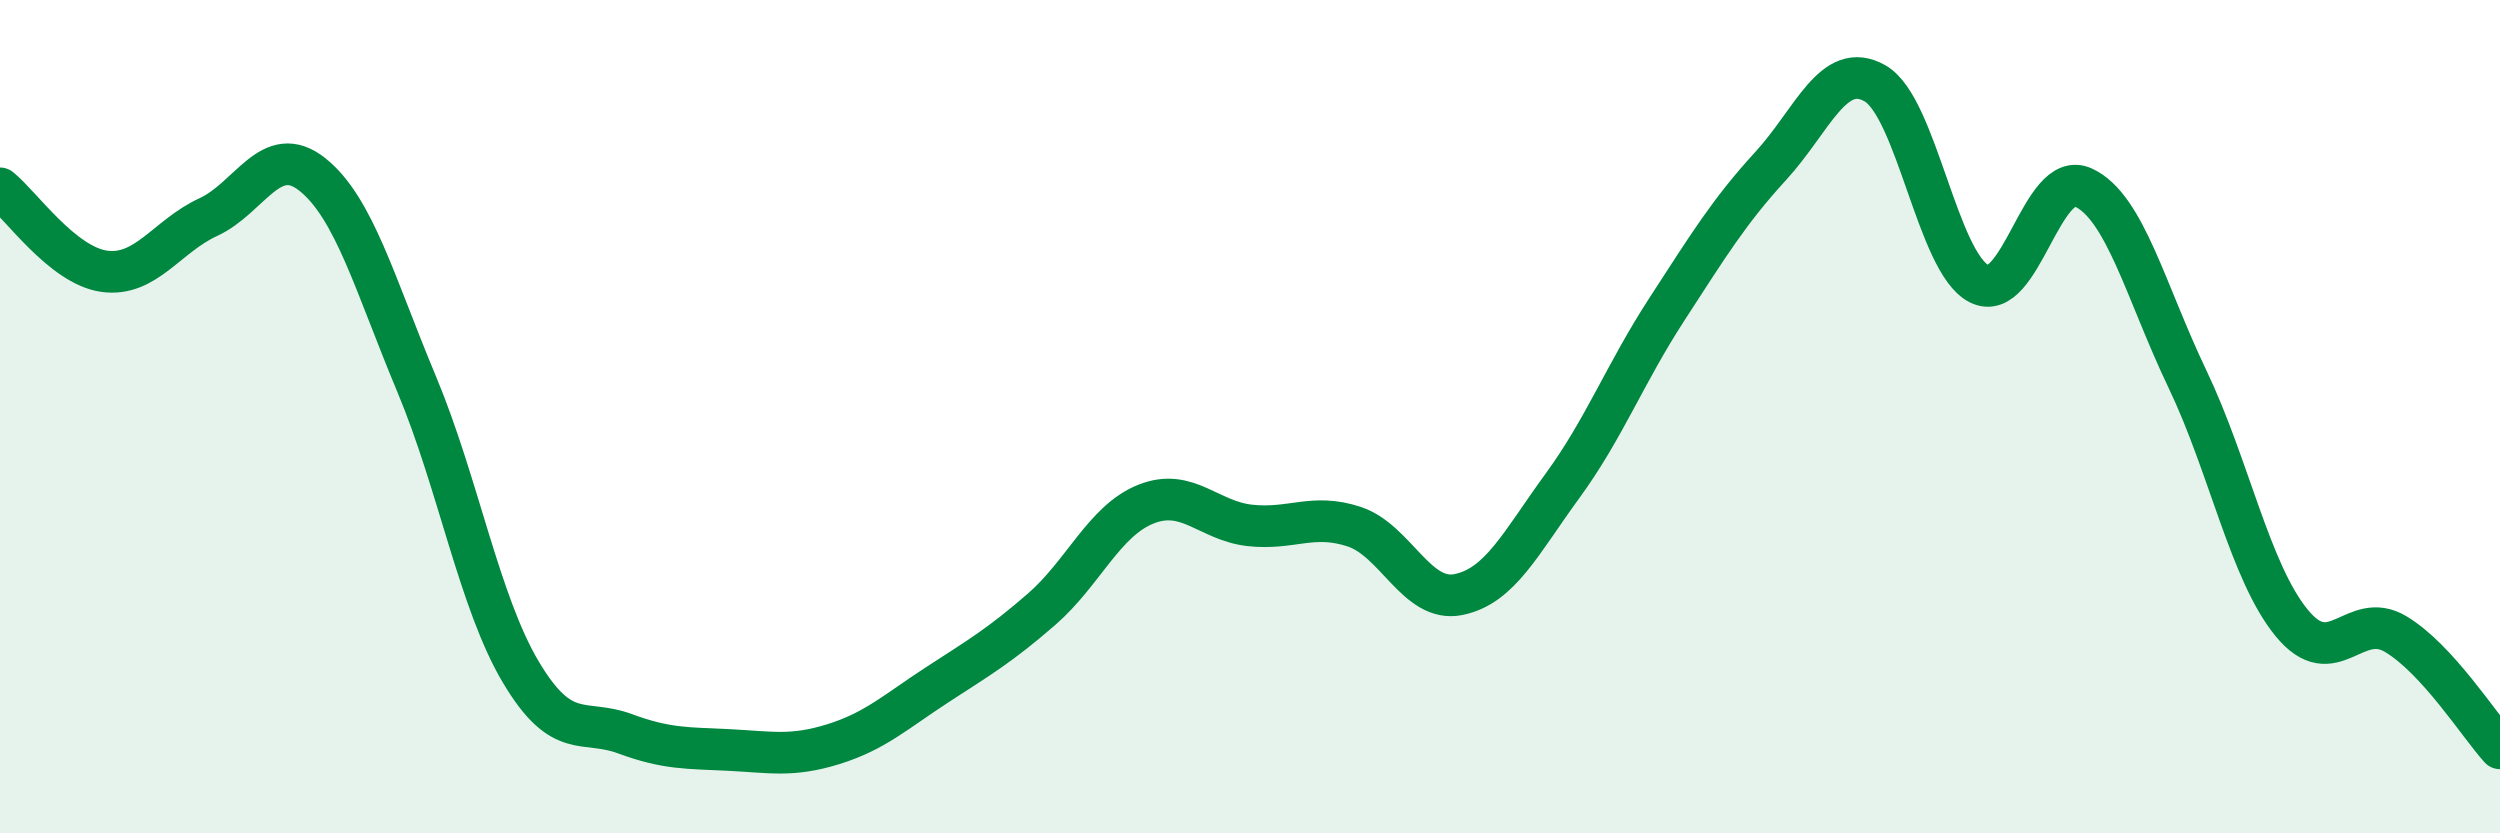
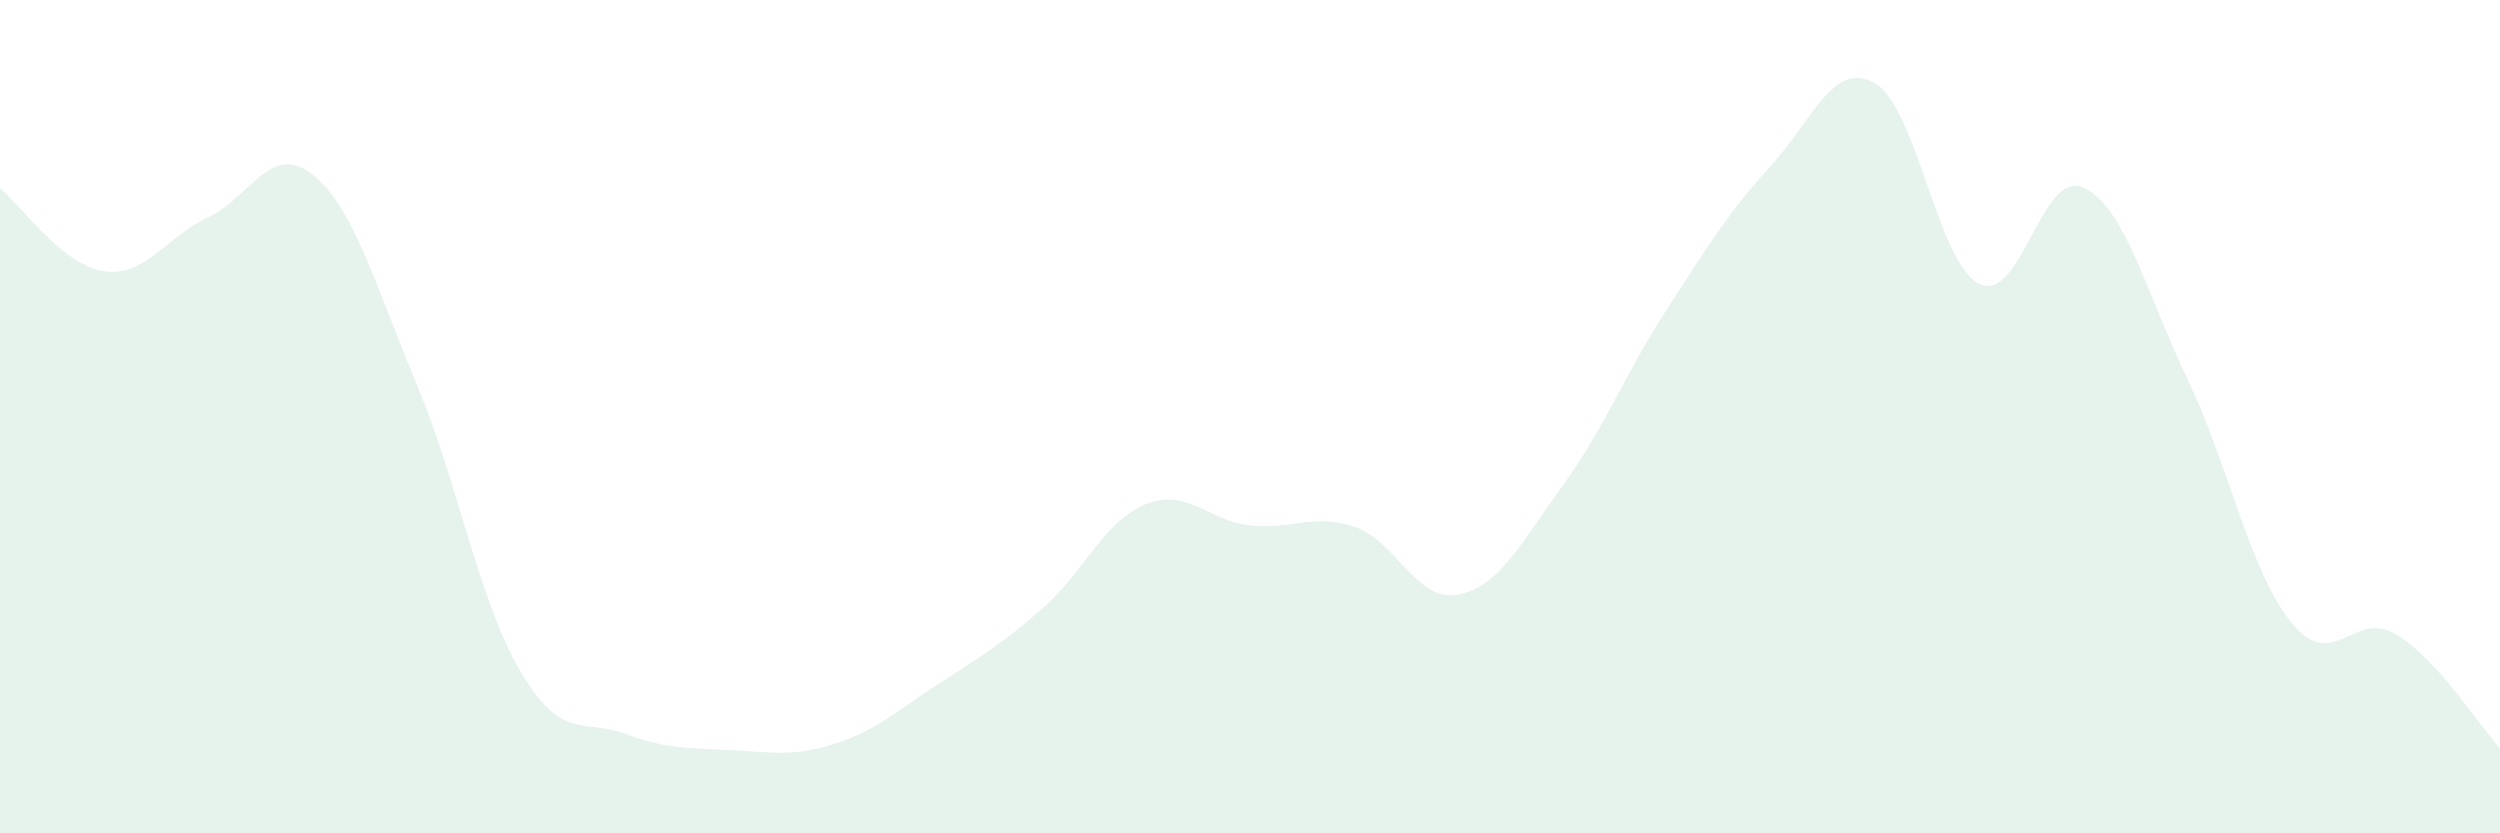
<svg xmlns="http://www.w3.org/2000/svg" width="60" height="20" viewBox="0 0 60 20">
  <path d="M 0,4.52 C 0.5,4.92 1.5,6.37 2.5,6.51 C 3.5,6.65 4,5.67 5,5.21 C 6,4.75 6.5,3.39 7.5,4.19 C 8.5,4.99 9,6.83 10,9.22 C 11,11.61 11.5,14.45 12.5,16.13 C 13.5,17.81 14,17.24 15,17.61 C 16,17.98 16.5,17.95 17.5,18 C 18.5,18.05 19,18.17 20,17.86 C 21,17.55 21.5,17.08 22.5,16.43 C 23.5,15.78 24,15.49 25,14.62 C 26,13.75 26.5,12.5 27.5,12.1 C 28.5,11.7 29,12.5 30,12.61 C 31,12.72 31.5,12.31 32.5,12.64 C 33.5,12.97 34,14.47 35,14.27 C 36,14.07 36.5,13.03 37.5,11.66 C 38.5,10.29 39,8.97 40,7.43 C 41,5.89 41.5,5.07 42.5,3.98 C 43.5,2.89 44,1.43 45,2 C 46,2.57 46.5,6.31 47.5,6.81 C 48.5,7.31 49,4.04 50,4.5 C 51,4.96 51.5,7.01 52.5,9.1 C 53.5,11.19 54,13.73 55,14.95 C 56,16.17 56.5,14.62 57.5,15.22 C 58.5,15.82 59.5,17.41 60,17.96L60 20L0 20Z" fill="#008740" opacity="0.1" stroke-linecap="round" stroke-linejoin="round" />
-   <path d="M 0,4.52 C 0.5,4.92 1.5,6.37 2.5,6.51 C 3.5,6.65 4,5.67 5,5.21 C 6,4.75 6.5,3.39 7.5,4.19 C 8.5,4.99 9,6.83 10,9.22 C 11,11.61 11.5,14.45 12.5,16.13 C 13.5,17.81 14,17.24 15,17.61 C 16,17.98 16.5,17.95 17.5,18 C 18.5,18.05 19,18.17 20,17.86 C 21,17.55 21.5,17.08 22.5,16.43 C 23.5,15.78 24,15.49 25,14.62 C 26,13.75 26.5,12.5 27.5,12.1 C 28.5,11.7 29,12.5 30,12.61 C 31,12.72 31.5,12.31 32.5,12.64 C 33.5,12.97 34,14.47 35,14.27 C 36,14.07 36.5,13.03 37.5,11.66 C 38.5,10.29 39,8.97 40,7.43 C 41,5.89 41.5,5.07 42.5,3.98 C 43.5,2.89 44,1.43 45,2 C 46,2.57 46.5,6.31 47.5,6.81 C 48.5,7.31 49,4.04 50,4.5 C 51,4.96 51.5,7.01 52.5,9.1 C 53.5,11.19 54,13.73 55,14.95 C 56,16.17 56.5,14.62 57.5,15.22 C 58.5,15.82 59.5,17.41 60,17.96" stroke="#008740" stroke-width="1" fill="none" stroke-linecap="round" stroke-linejoin="round" />
</svg>